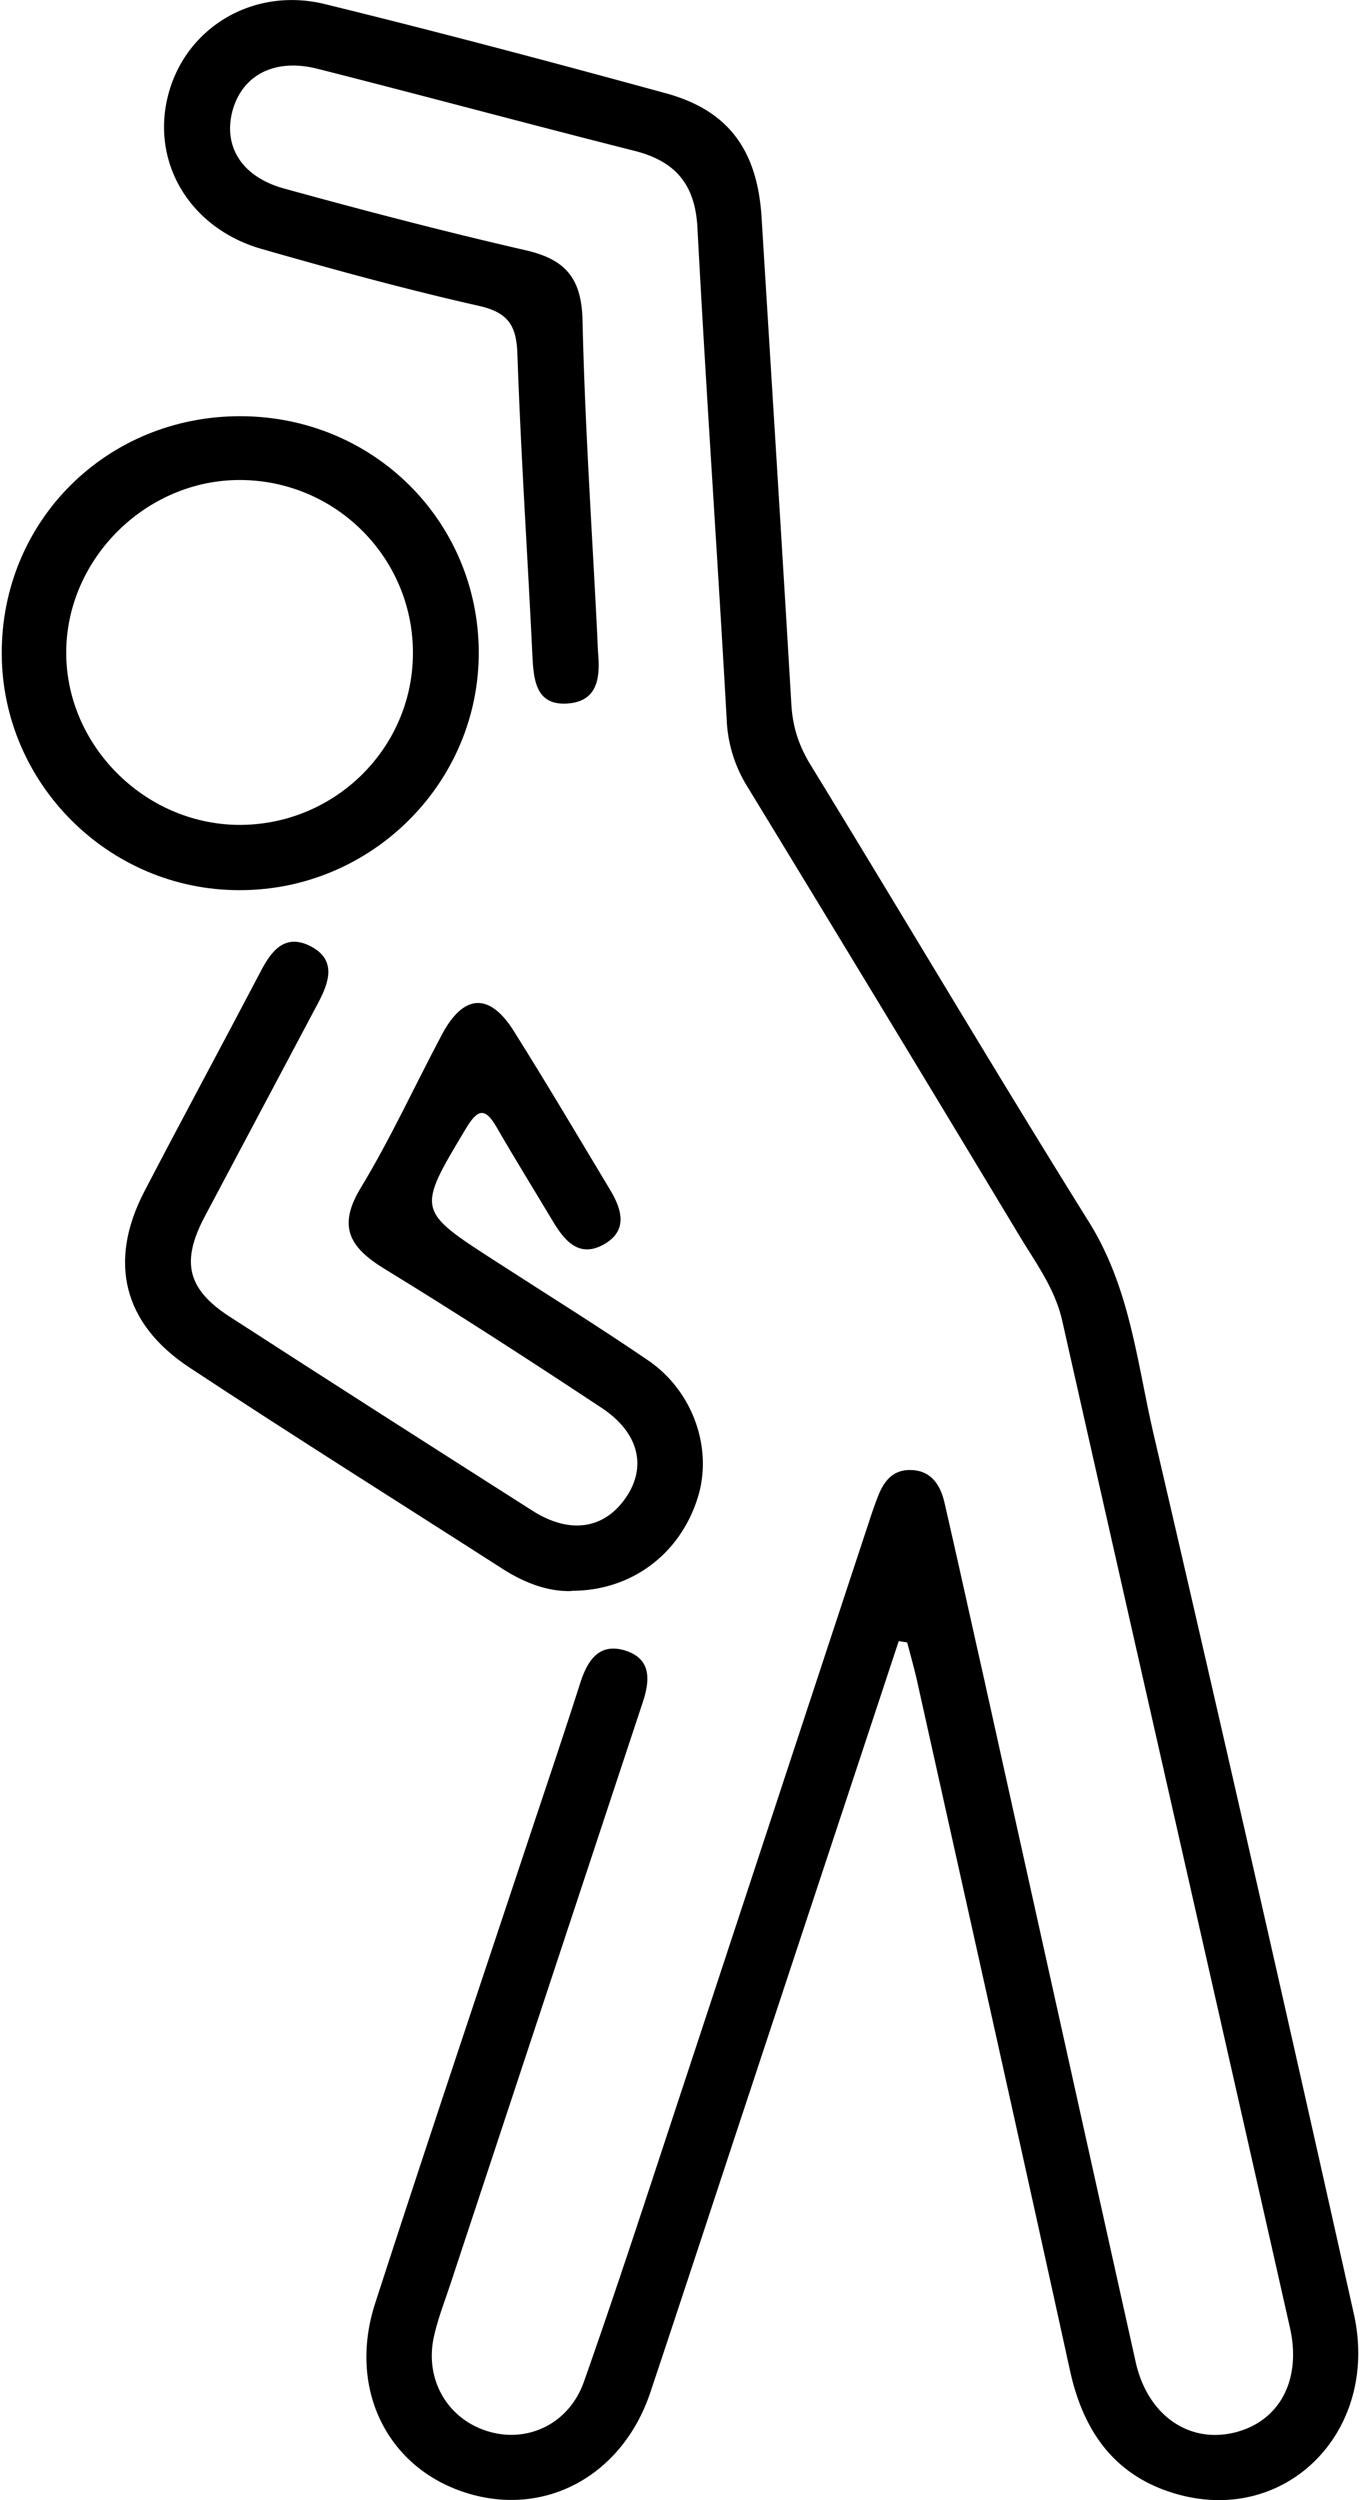
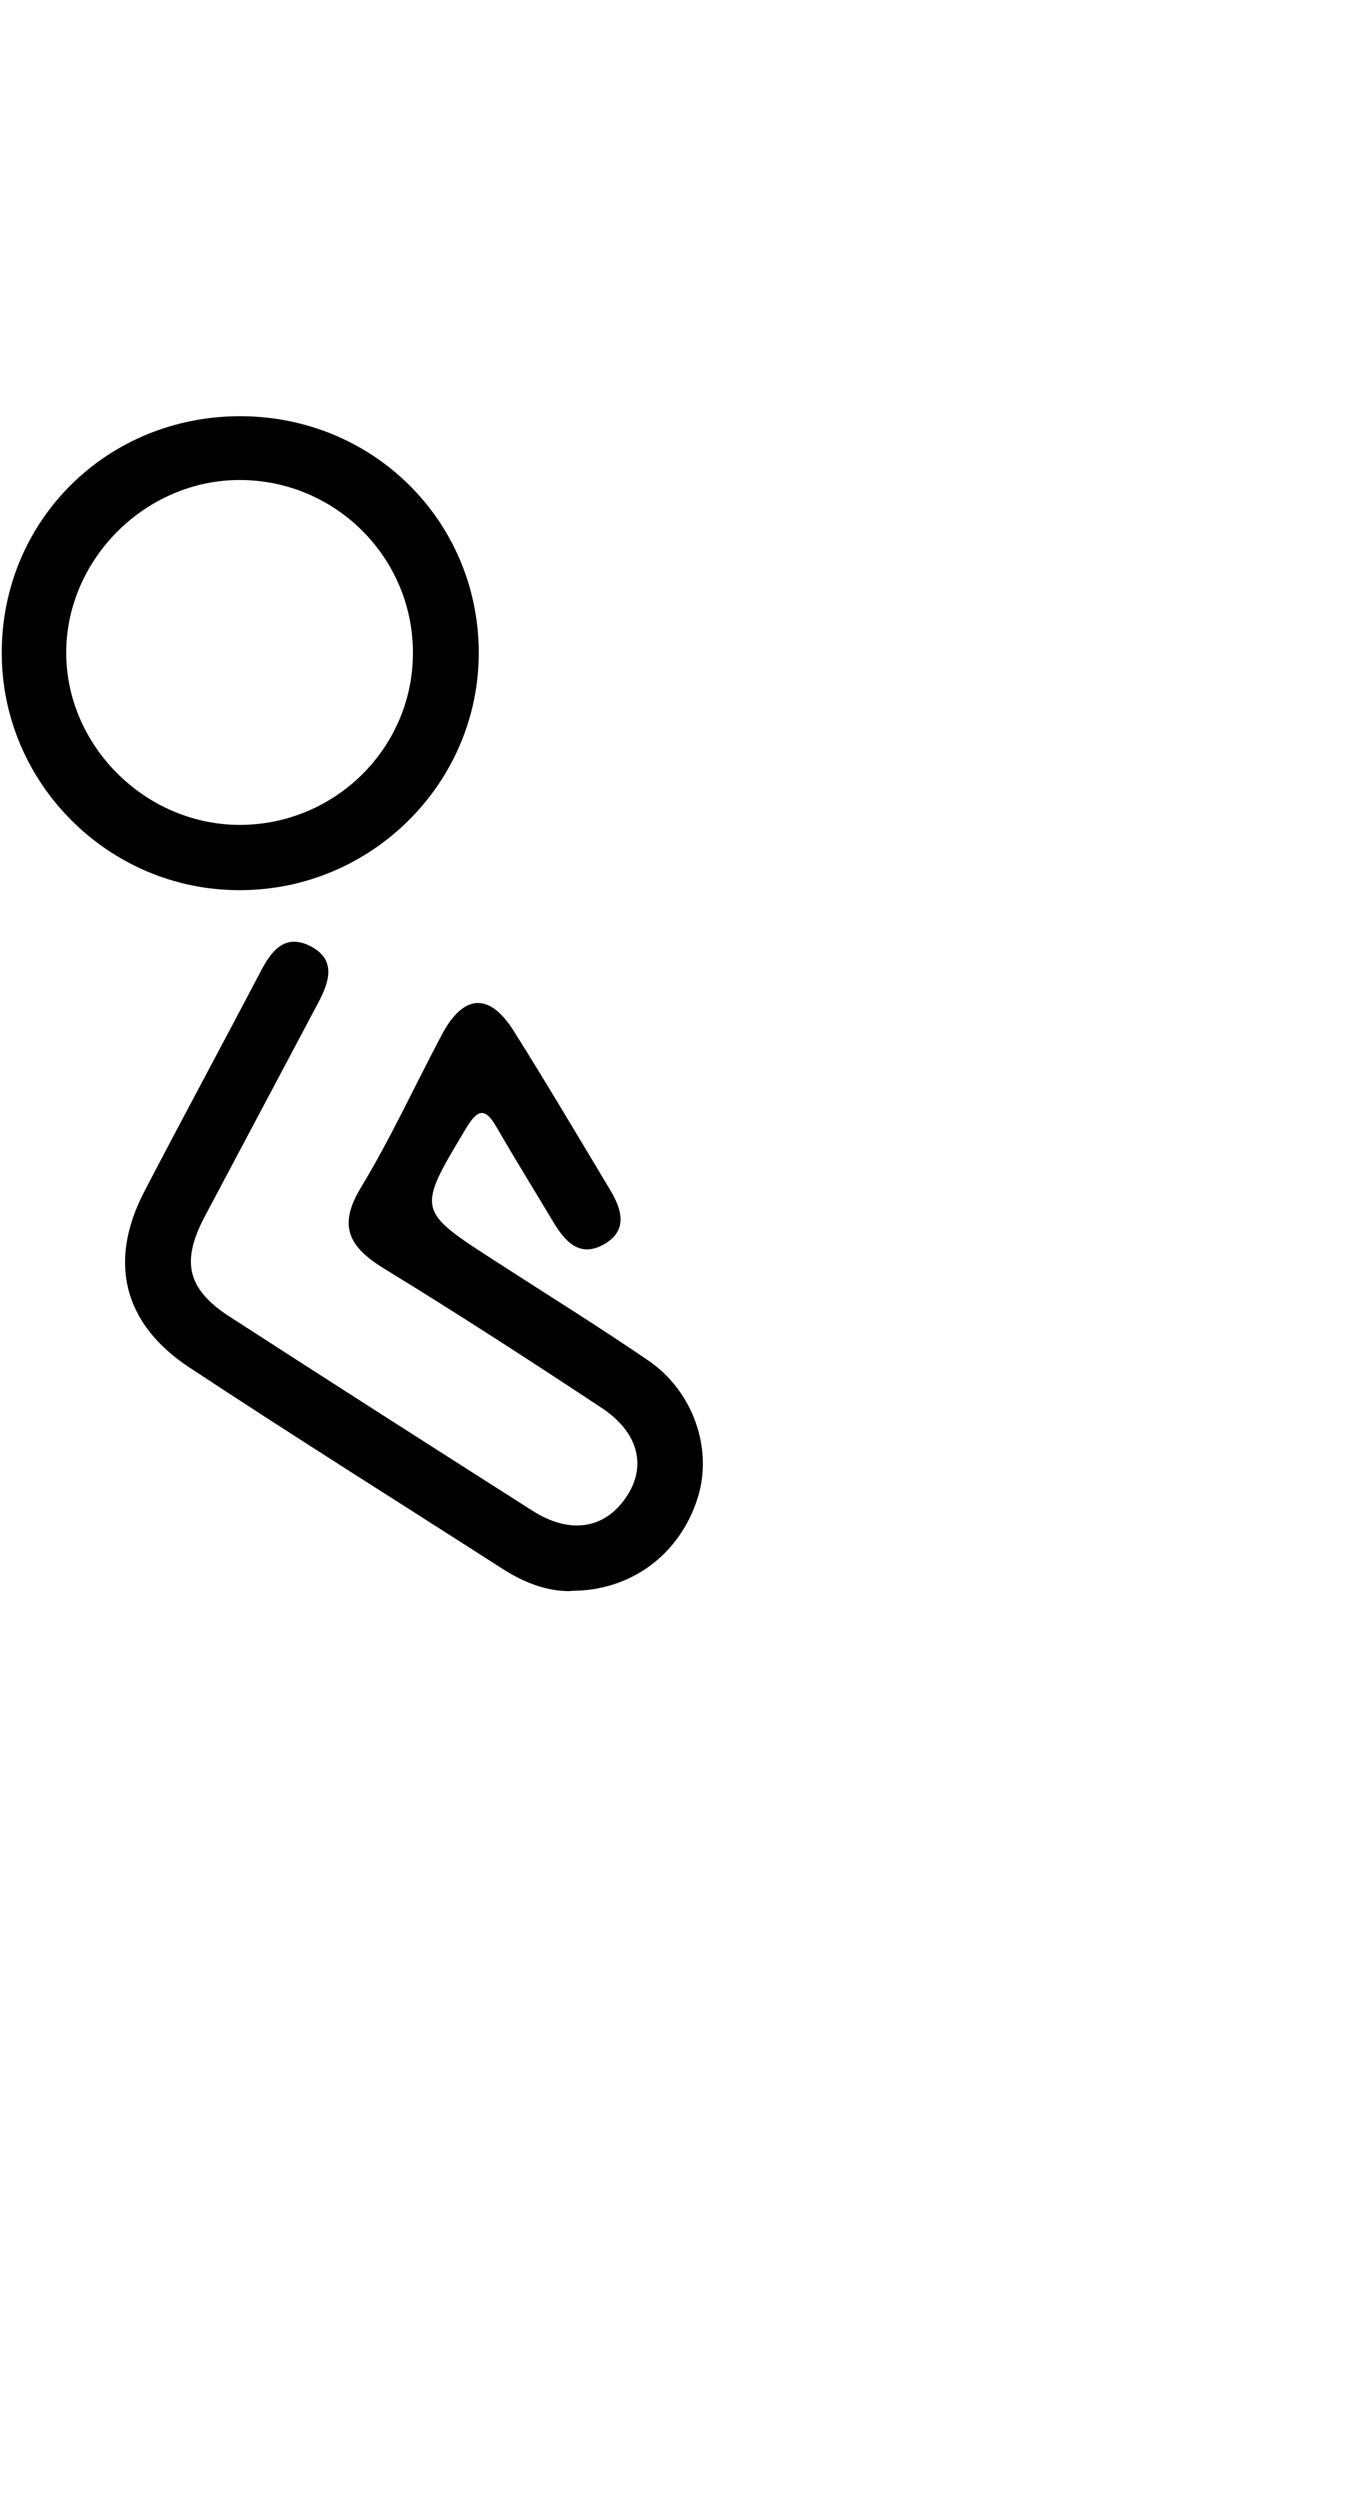
<svg xmlns="http://www.w3.org/2000/svg" viewBox="0 0 43 79">
  <g fill="currentColor">
-     <path d="M28.418 51.852c-1.543 4.671-3.094 9.347-4.637 14.02-1.074 3.241-2.136 6.491-3.222 9.737-.883 2.618-3.309 3.934-5.782 3.176-2.527-.773-3.793-3.297-2.914-6.004 1.559-4.816 3.172-9.613 4.77-14.418.574-1.726 1.16-3.453 1.715-5.187.23-.711.597-1.278 1.43-1.016.847.274.765.977.535 1.66-2.024 6.114-4.043 12.223-6.067 18.34-.18.547-.394 1.09-.52 1.649-.32 1.382.43 2.652 1.735 3.03 1.242.36 2.531-.253 3-1.573 1.035-2.934 1.996-5.887 2.969-8.836 2.02-6.118 4.027-12.23 6.047-18.344.082-.254.168-.508.265-.754.18-.492.465-.89 1.043-.879.649.004.945.469 1.074 1.016.418 1.816.817 3.64 1.227 5.457 1.605 7.234 3.21 14.472 4.82 21.707.364 1.648 1.633 2.57 3.078 2.246 1.446-.328 2.18-1.64 1.801-3.324-2.394-10.61-4.812-21.215-7.2-31.82-.222-.985-.8-1.778-1.308-2.61a2944.717 2944.717 0 0 0-8.644-14.262 4.334 4.334 0 0 1-.656-2.117c-.29-5.187-.653-10.371-.926-15.558-.074-1.375-.707-2.102-2.008-2.426-3.34-.844-6.664-1.742-9.996-2.586-1.348-.344-2.367.183-2.688 1.297-.316 1.125.262 2.109 1.621 2.484 2.543.7 5.094 1.367 7.665 1.957 1.257.293 1.742.902 1.773 2.207.074 3.29.297 6.563.46 9.844.013.223.017.445.032.664.067.766 0 1.527-.953 1.601-.984.075-1.082-.69-1.121-1.457-.152-3.191-.367-6.386-.477-9.582-.03-.906-.289-1.316-1.222-1.527-2.309-.52-4.598-1.148-6.875-1.8-2.25-.65-3.477-2.704-2.957-4.813.53-2.16 2.691-3.485 4.98-2.918 3.606.883 7.188 1.836 10.774 2.816 1.968.54 2.886 1.79 3.02 3.914.316 5.14.64 10.282.944 15.426.043.684.235 1.273.594 1.863 2.953 4.82 5.828 9.68 8.817 14.47 1.3 2.085 1.515 4.437 2.043 6.71 2.152 9.25 4.257 18.512 6.328 27.785.828 3.715-2.145 6.688-5.61 5.692-1.965-.563-2.953-1.996-3.37-3.926-1.587-7.242-3.208-14.473-4.817-21.711-.094-.426-.215-.848-.324-1.27-.082-.015-.172-.027-.258-.043Zm0 0" />
    <path d="M18.066 50.277c-.726.024-1.468-.25-2.16-.691-3.304-2.121-6.633-4.207-9.914-6.371-2.105-1.387-2.574-3.352-1.433-5.555 1.21-2.324 2.46-4.633 3.68-6.957.335-.652.761-1.203 1.554-.816.871.433.613 1.156.254 1.828-1.188 2.238-2.379 4.476-3.567 6.715-.761 1.43-.57 2.3.774 3.172 3.184 2.058 6.383 4.101 9.586 6.14 1.176.746 2.258.578 2.941-.406.676-.973.43-2.059-.754-2.844-2.27-1.5-4.554-2.98-6.879-4.402-1.109-.68-1.484-1.344-.73-2.574.941-1.555 1.703-3.223 2.559-4.832.68-1.274 1.496-1.325 2.261-.114 1.04 1.653 2.035 3.336 3.047 5.02.371.613.586 1.289-.187 1.73-.782.442-1.243-.105-1.61-.715-.593-.992-1.203-1.976-1.781-2.976-.371-.649-.605-.586-.977.035-1.55 2.586-1.566 2.578.934 4.188 1.613 1.043 3.242 2.054 4.828 3.136 1.434.977 2.055 2.805 1.567 4.344-.555 1.773-2.09 2.938-3.985 2.938ZM7.621 13.152c4.176.016 7.488 3.297 7.516 7.43.027 4.148-3.39 7.559-7.575 7.547-4.113 0-7.492-3.36-7.507-7.469-.016-4.207 3.328-7.523 7.566-7.508Zm-.113 12.914c3.012.036 5.492-2.351 5.547-5.332.058-3.05-2.399-5.55-5.45-5.566-2.964-.016-5.484 2.46-5.511 5.41-.028 2.942 2.449 5.45 5.422 5.488Zm0 0" />
  </g>
</svg>